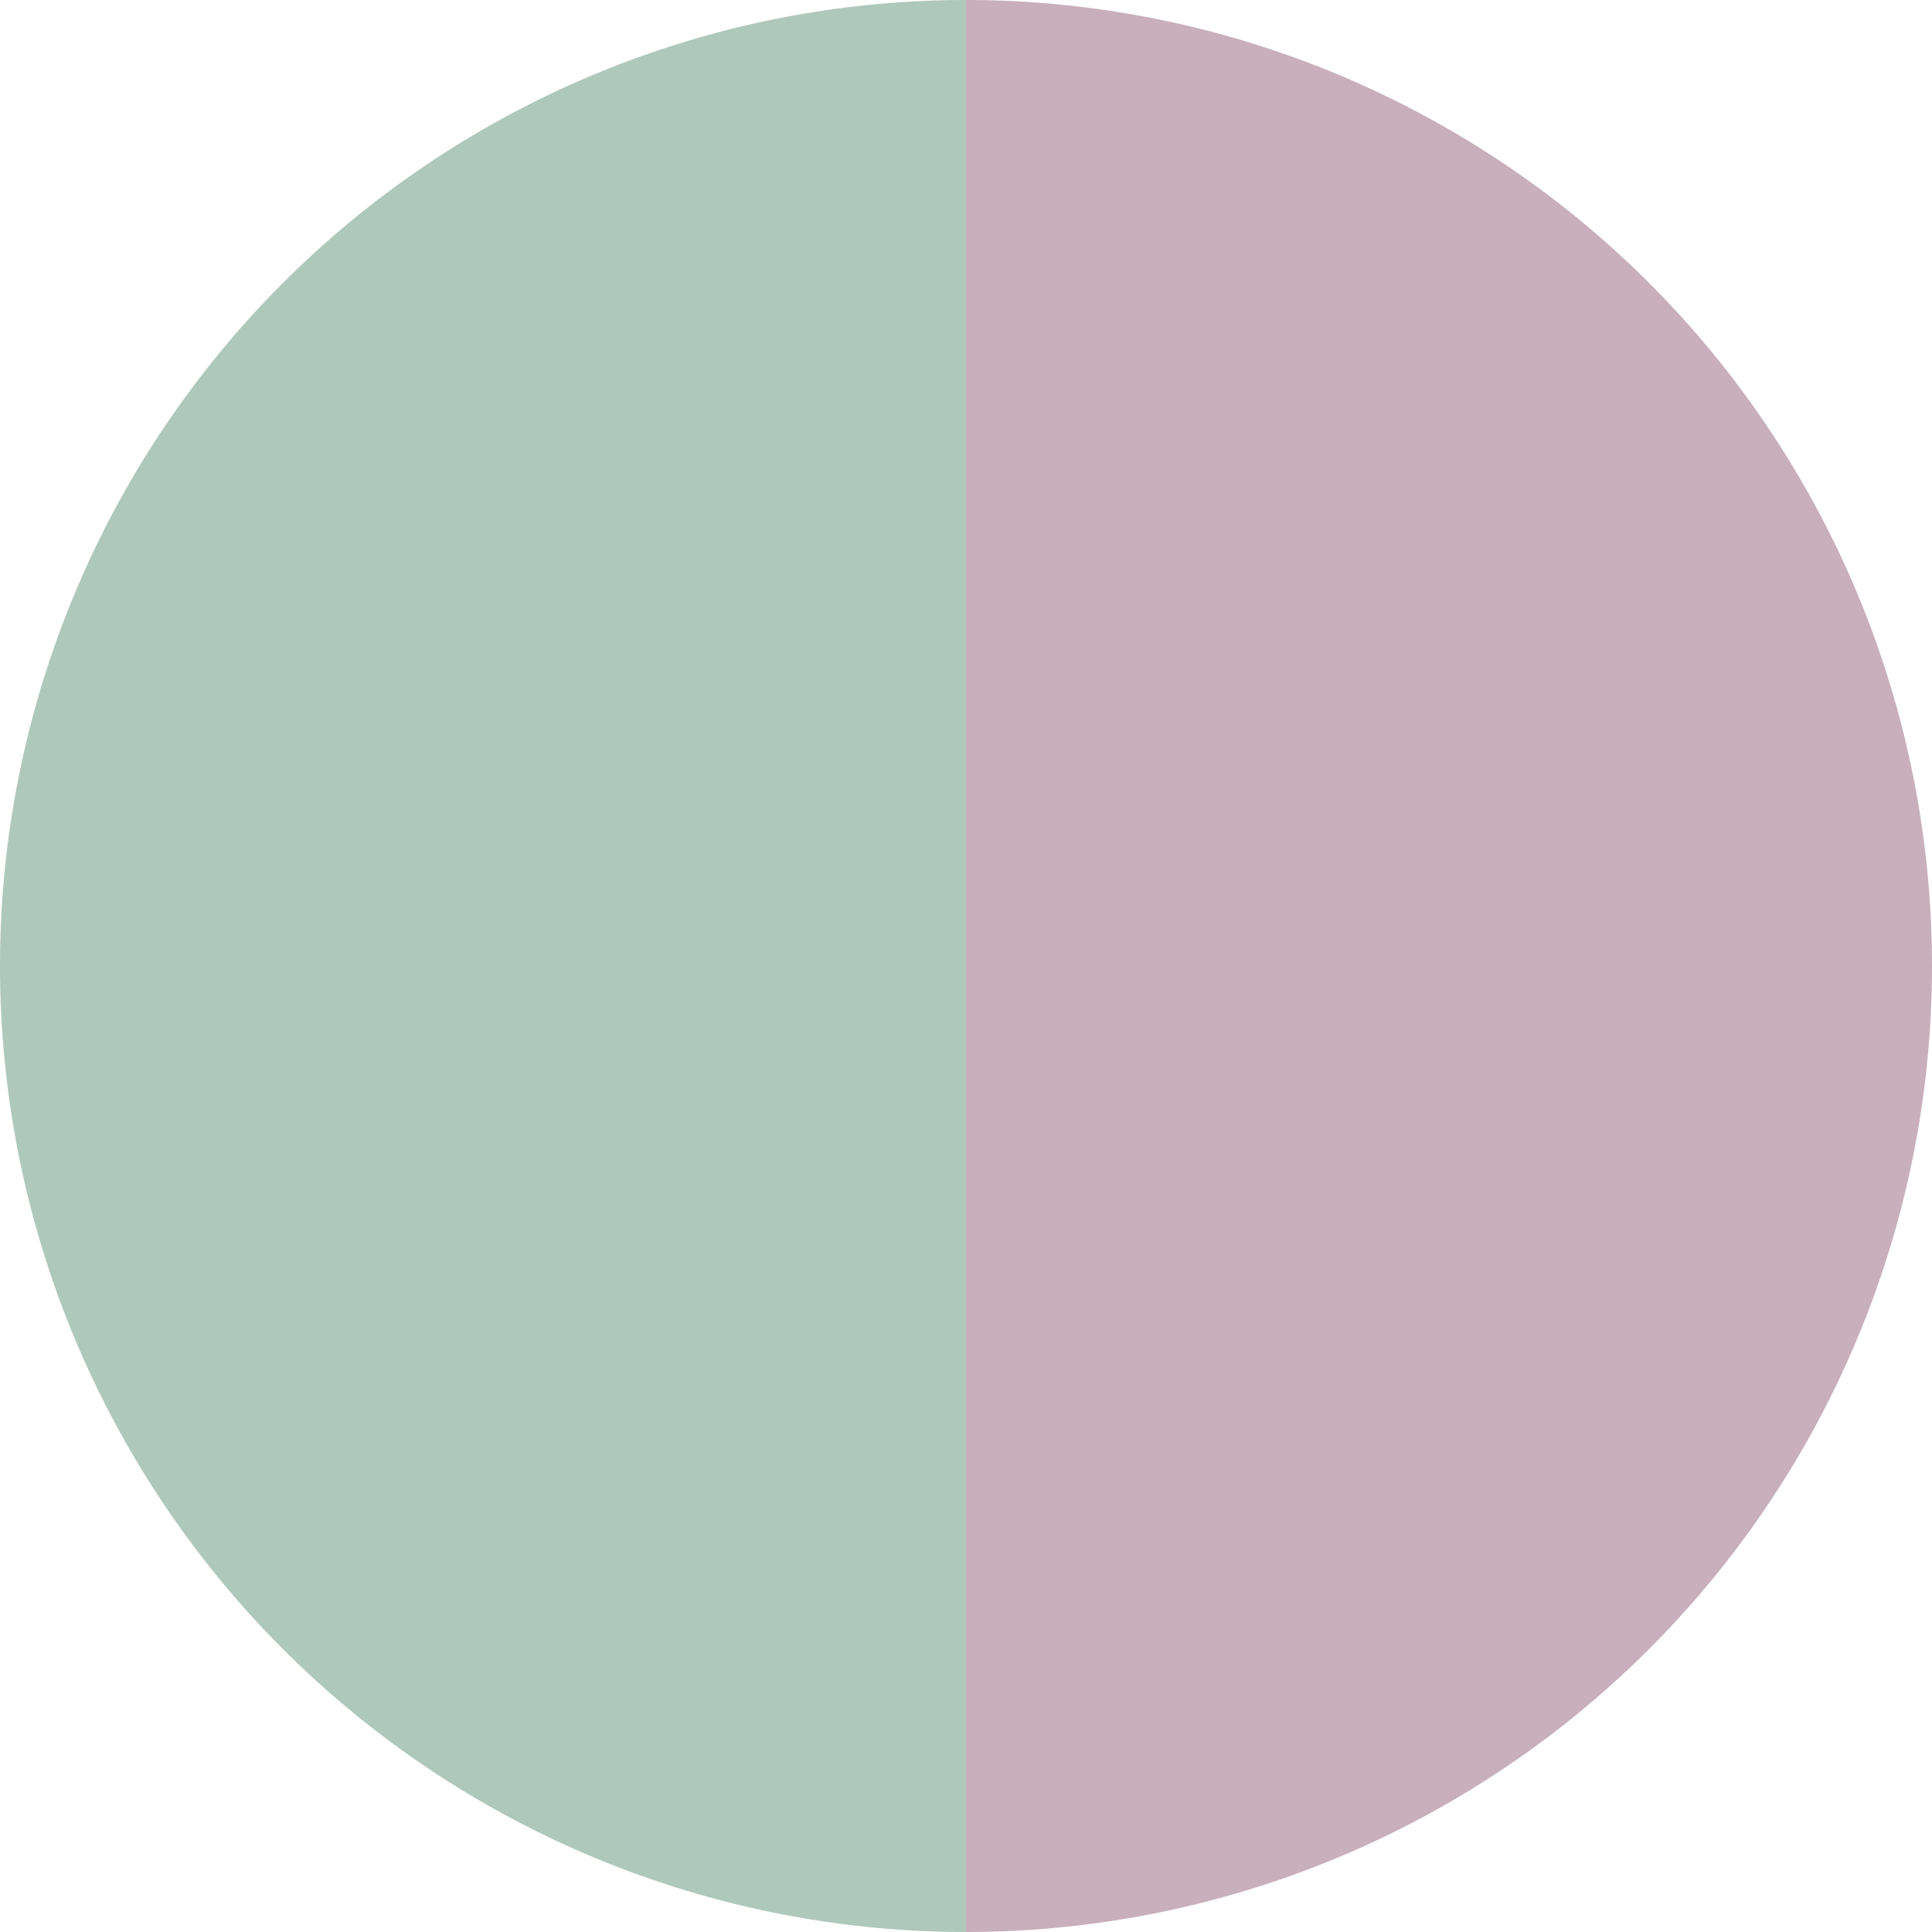
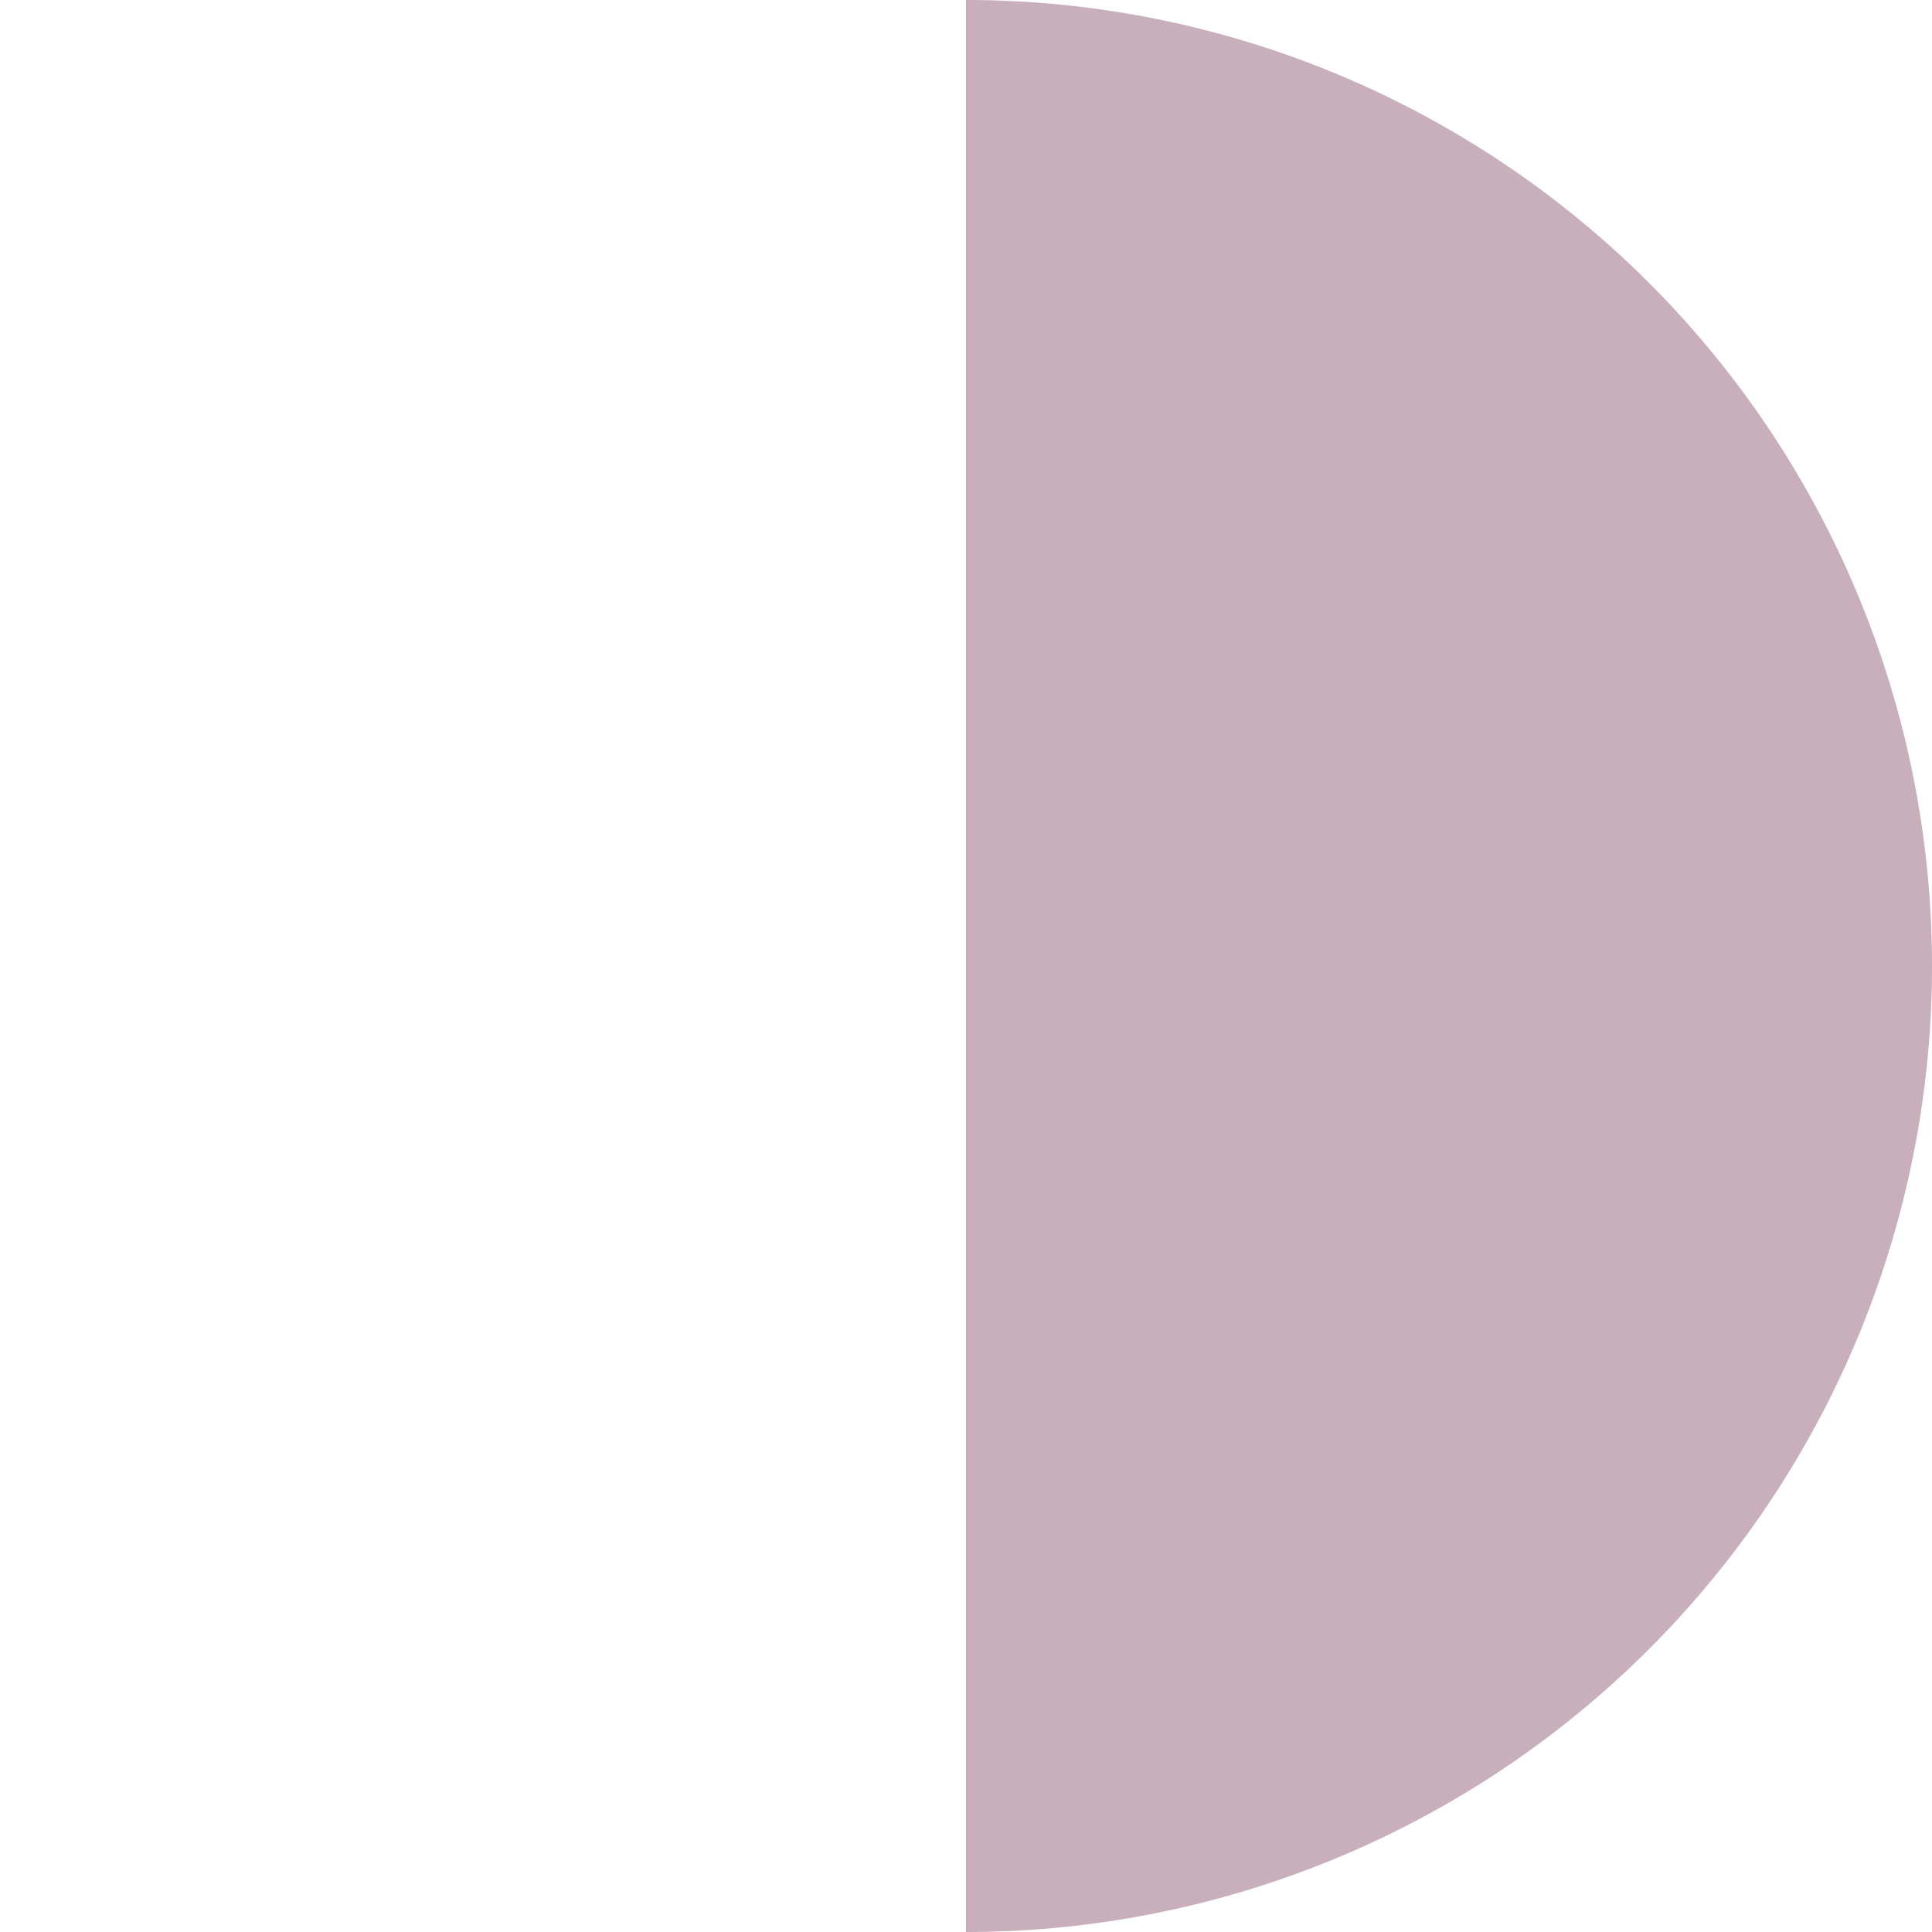
<svg xmlns="http://www.w3.org/2000/svg" width="500" height="500" viewBox="-1 -1 2 2">
  <path d="M 0 -1               A 1,1 0 0,1 0 1             L 0,0              z" fill="#c8afbb" />
-   <path d="M 0 1               A 1,1 0 0,1 -0 -1             L 0,0              z" fill="#afc8bc" />
</svg>